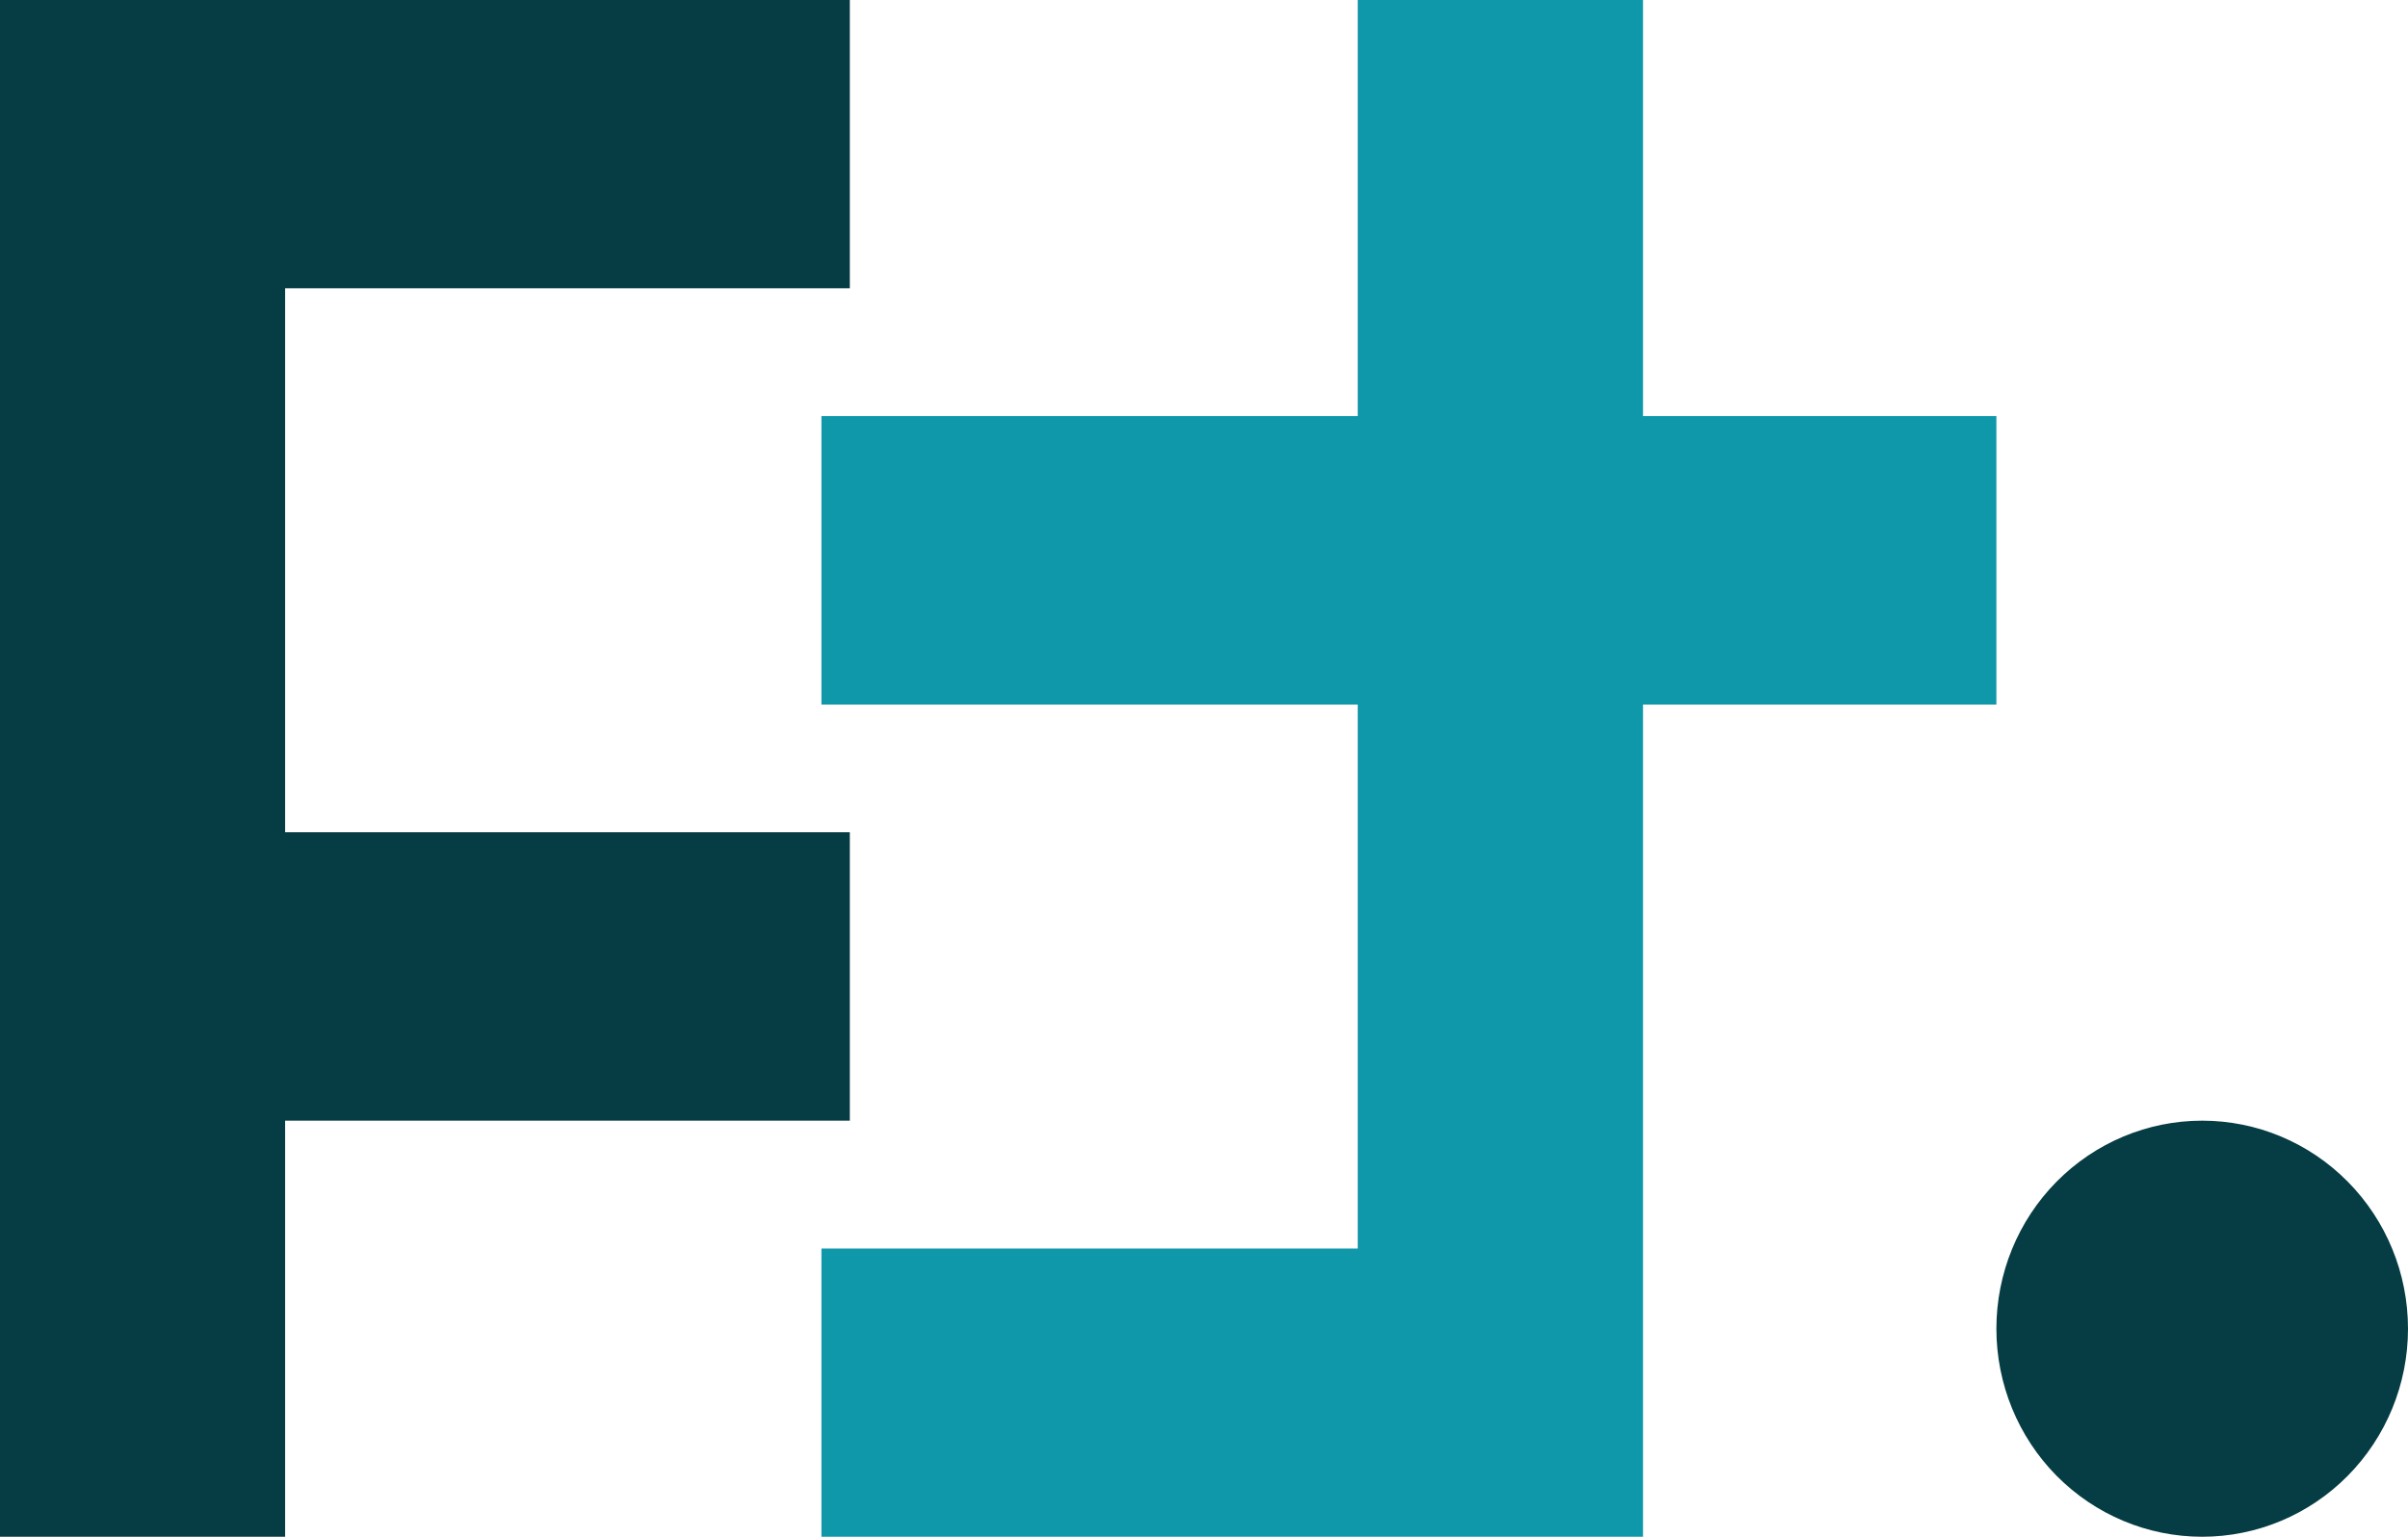
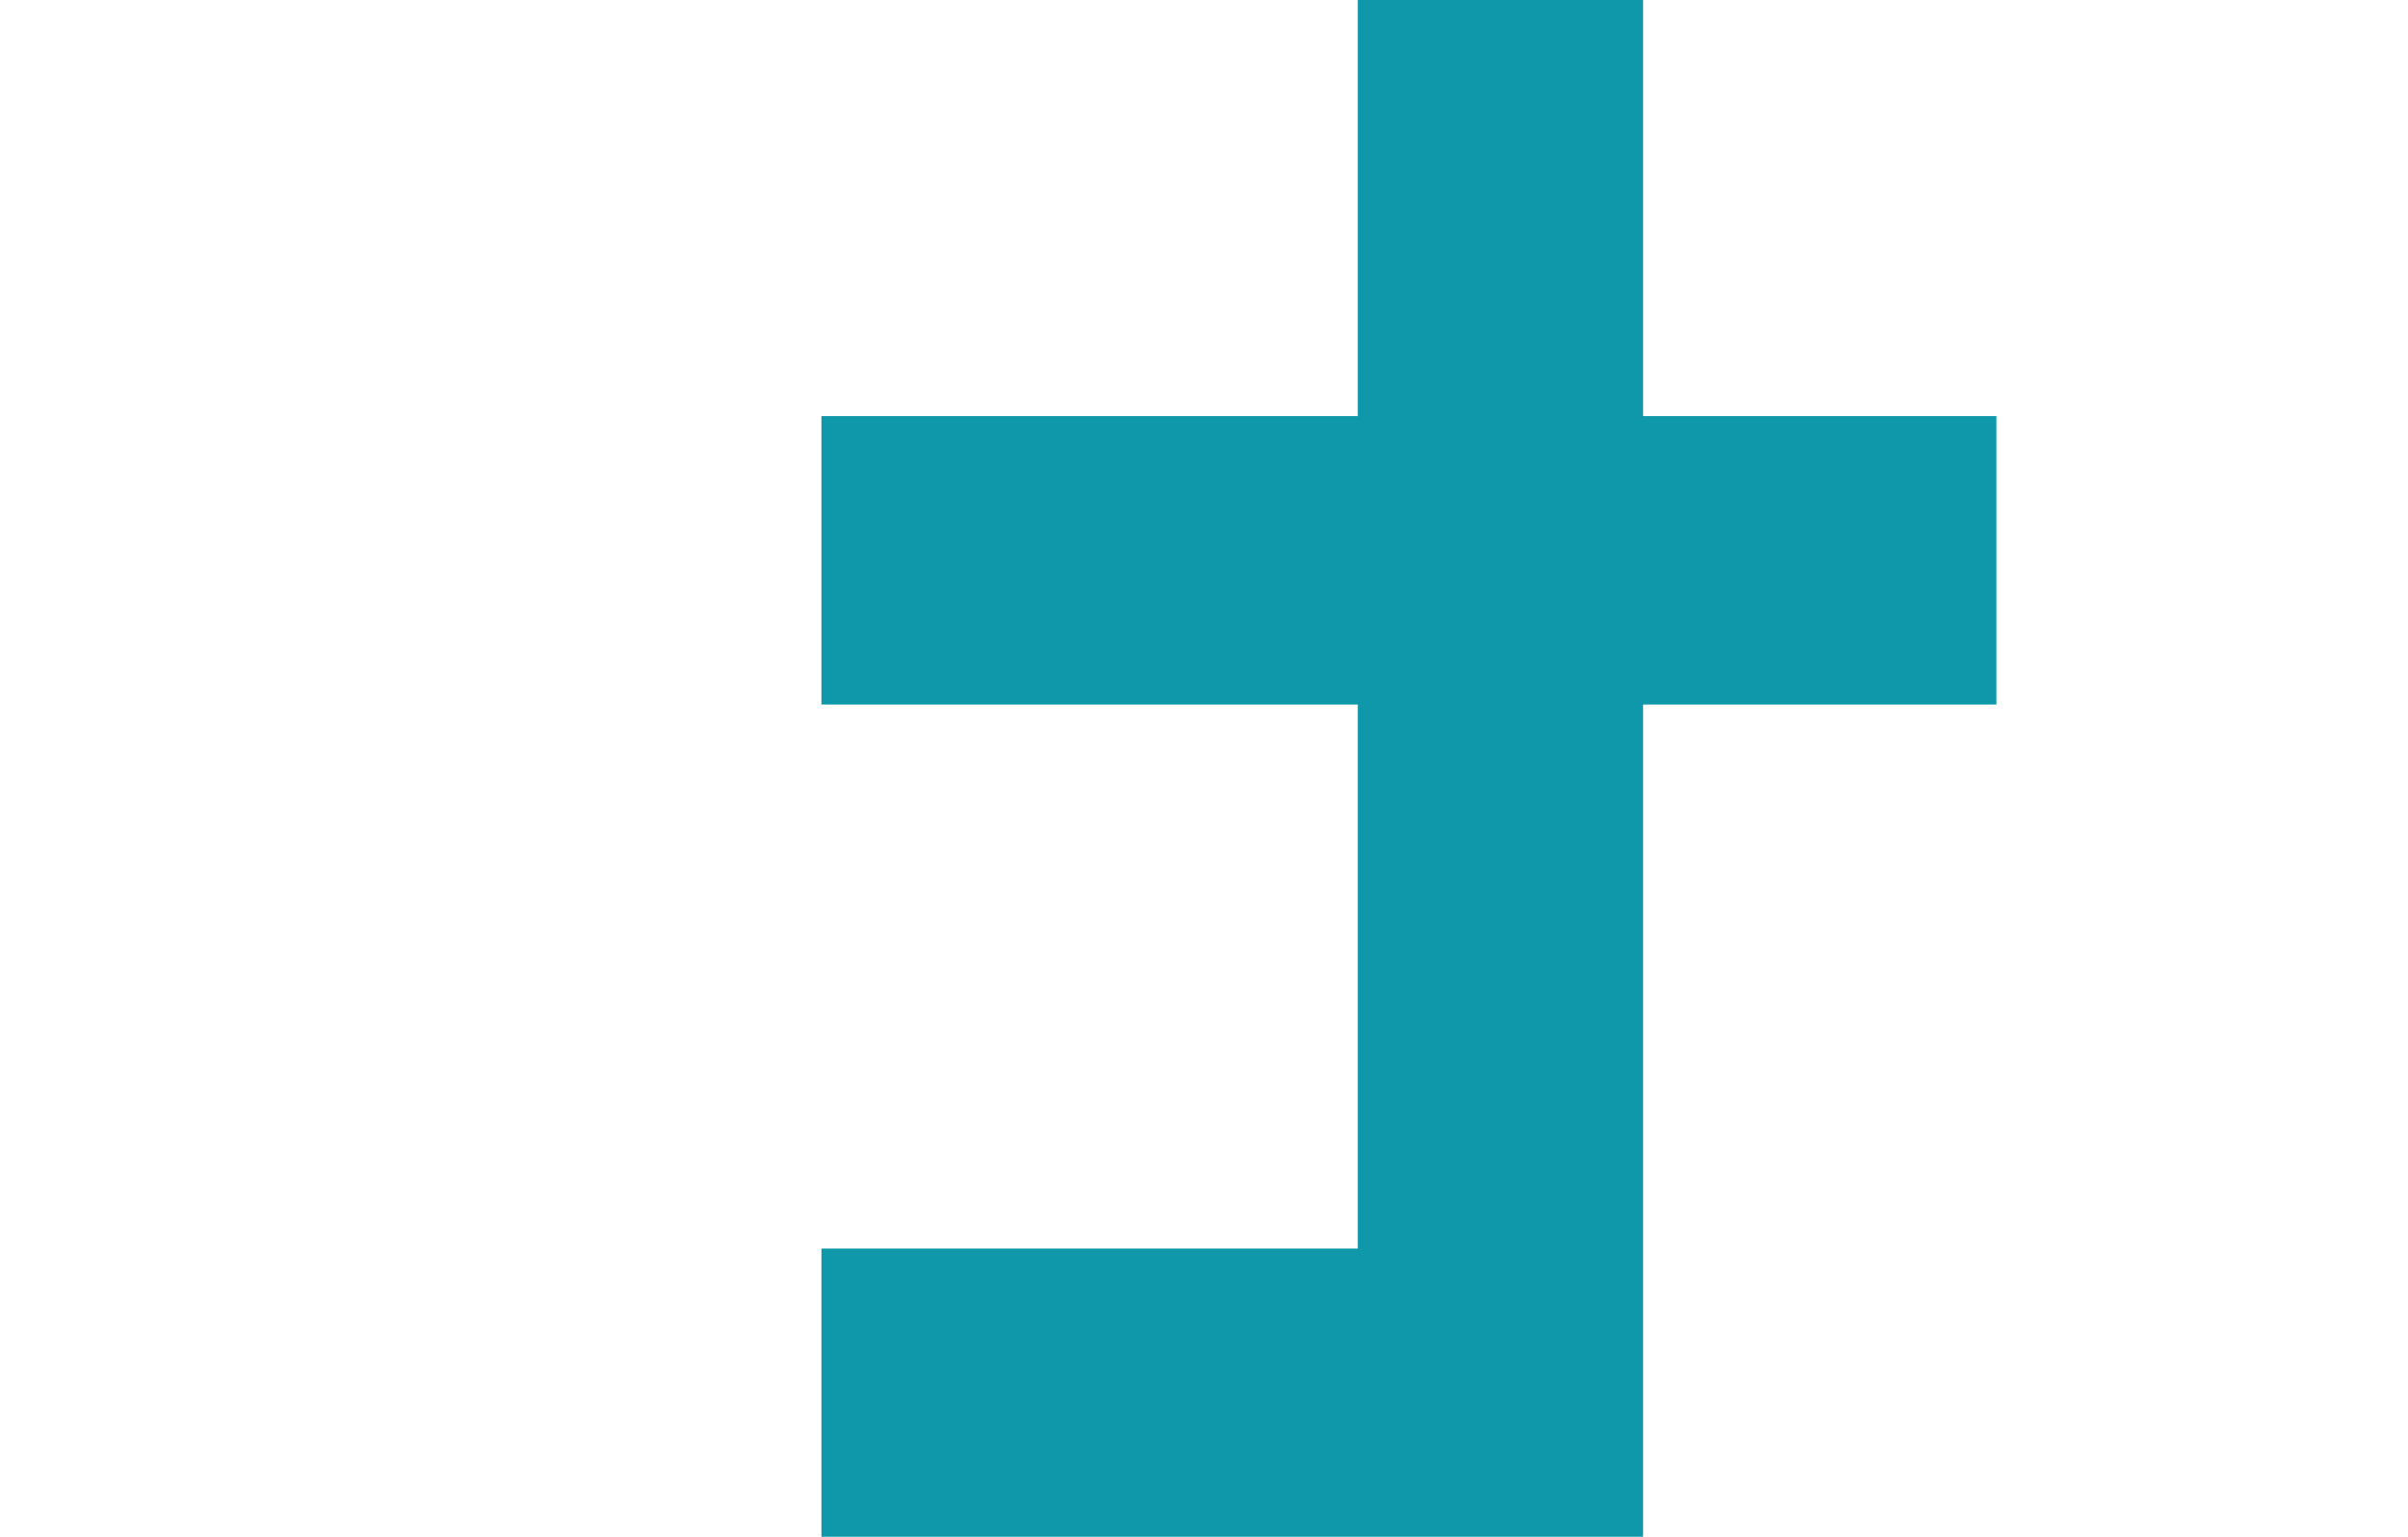
<svg xmlns="http://www.w3.org/2000/svg" width="47" height="30" viewBox="0 0 47 30" fill="none">
  <path d="M38.966 13.754V8.123H32.069V0H26.501V8.123H16.033V13.754H26.501V24.373H16.033V30H26.501H32.069V13.754H38.966Z" fill="#0F97AA" />
-   <path d="M16.587 21.877V16.247H5.565V5.627H16.587V0H5.565H0V5.627V16.247V21.877V30H5.565V21.877H16.587Z" fill="#063C43" />
-   <path d="M42.983 21.877C41.918 21.877 40.896 22.305 40.142 23.067C39.389 23.828 38.966 24.861 38.966 25.939C38.966 27.016 39.389 28.049 40.142 28.811C40.896 29.572 41.918 30 42.983 30V30C44.048 30 45.07 29.572 45.823 28.811C46.577 28.049 47 27.016 47 25.939C47 24.861 46.577 23.828 45.823 23.067C45.07 22.305 44.048 21.877 42.983 21.877V21.877Z" fill="#063C43" />
</svg>